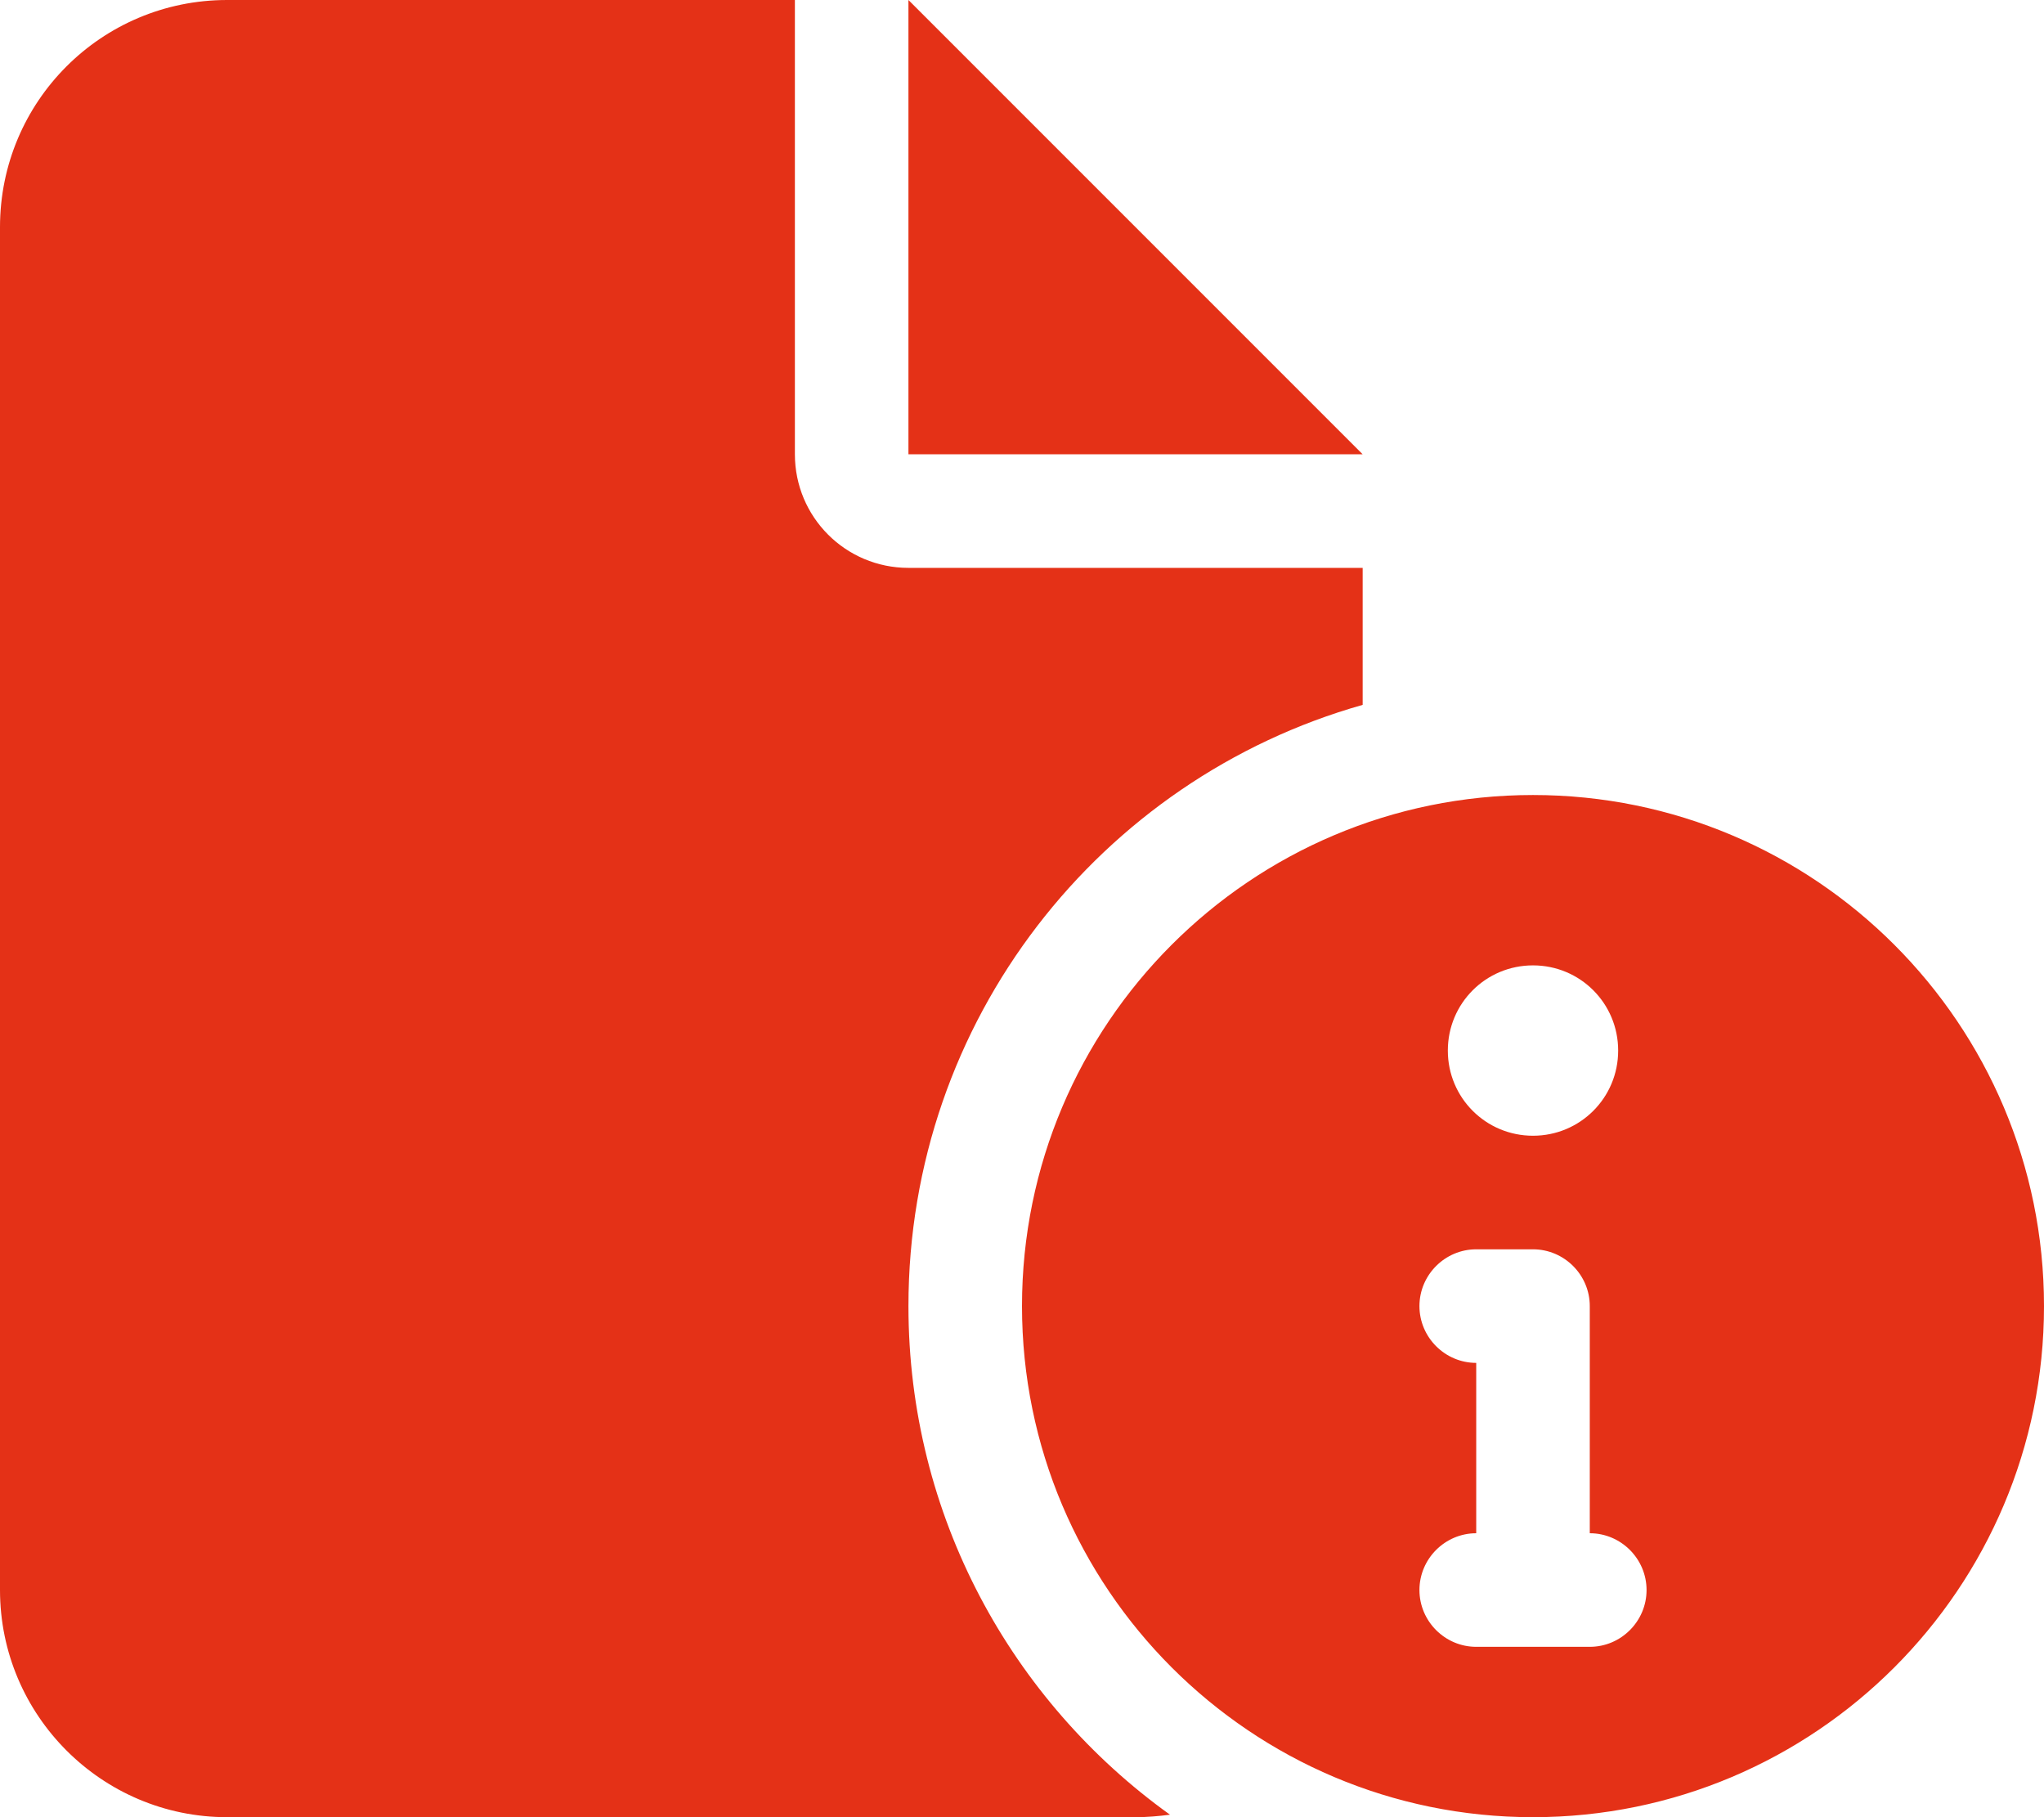
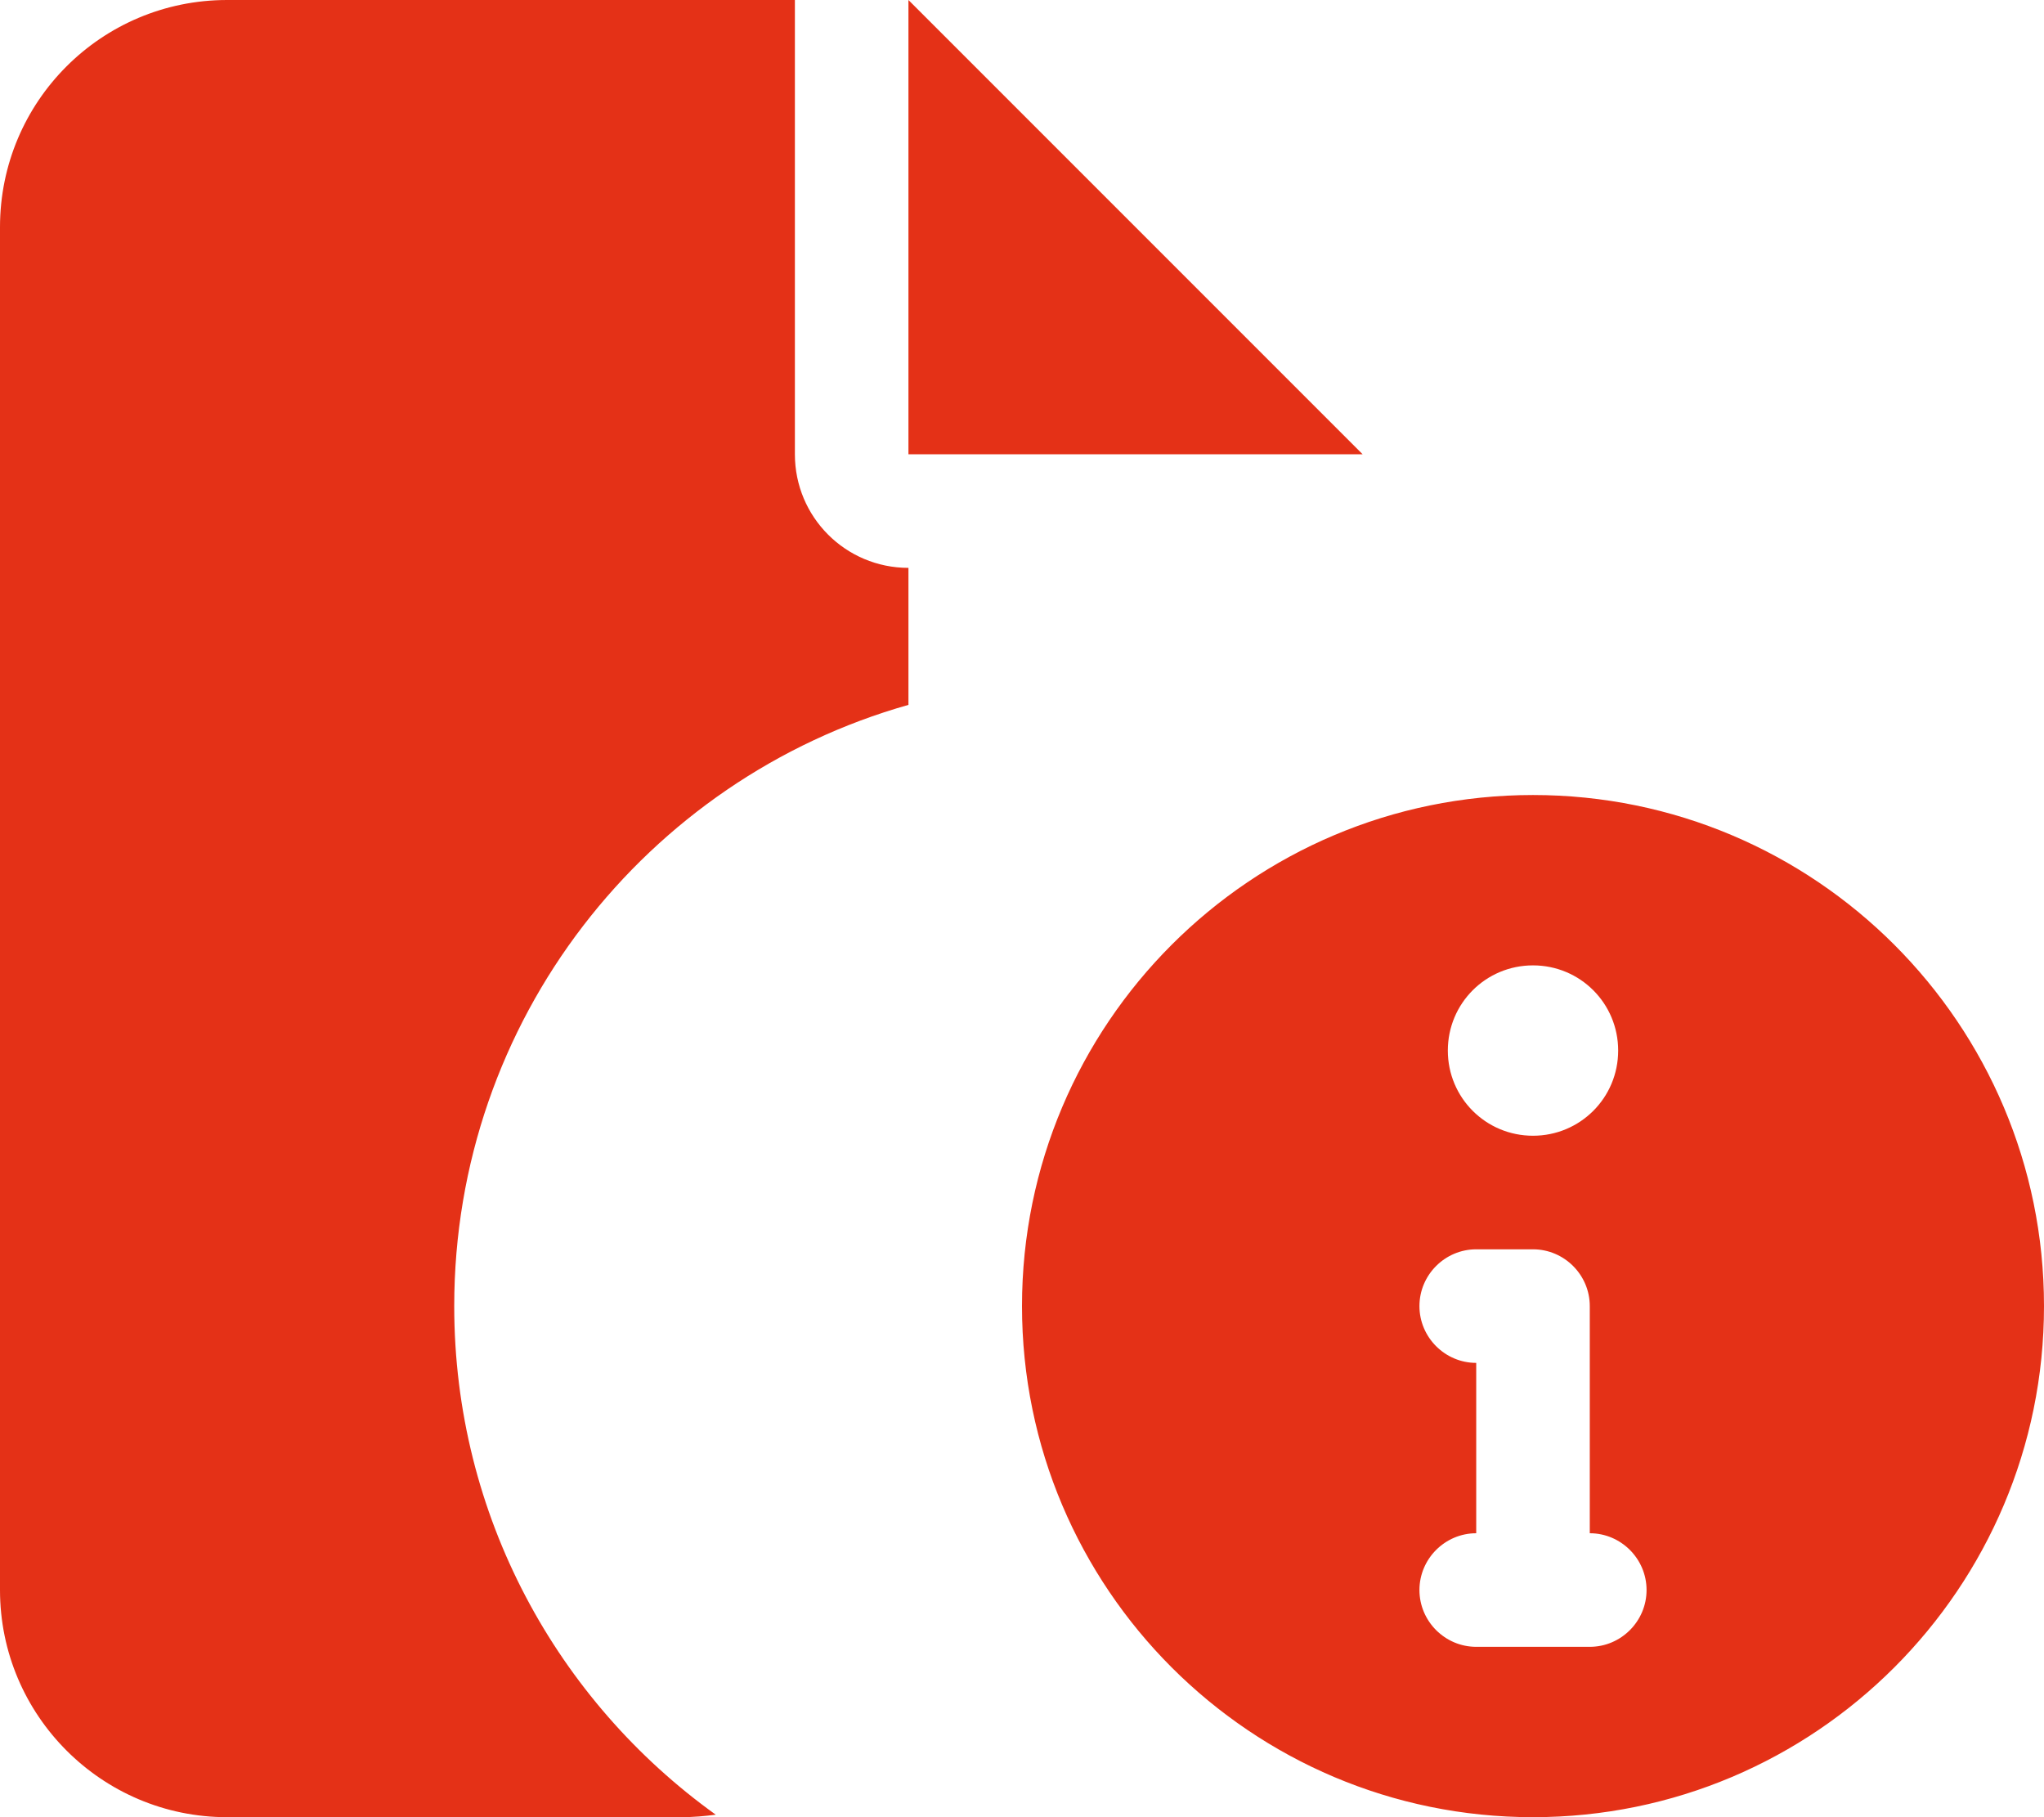
<svg xmlns="http://www.w3.org/2000/svg" version="1.1" id="Ebene_1" x="0px" y="0px" viewBox="0 0 576 512" style="enable-background:new 0 0 576 512;" xml:space="preserve">
  <style type="text/css">
	.st0{fill:#E43117;}
</style>
-   <path class="st0" d="M0,64C0,28.6,28.6,0,64,0h160v128c0,17.7,14.3,32,32,32h128v38.6c-73.9,20.9-128,88.8-128,169.4  c0,59.1,29.1,111.3,73.7,143.3c-3.1,0.4-6.4,0.7-9.7,0.7H64c-35.3,0-64-28.7-64-64V64z M256,128V0l128,128H256z M288,368  c0-79.5,64.5-144,144-144s144,64.5,144,144s-64.5,144-144,144S288,447.5,288,368z M432,320c13.3,0,24-10.7,24-24s-10.7-24-24-24  s-24,10.7-24,24S418.7,320,432,320z M416,384v48c-8.8,0-16,7.2-16,16s7.2,16,16,16h32c8.8,0,16-7.2,16-16s-7.2-16-16-16v-64  c0-8.8-7.2-16-16-16h-16c-8.8,0-16,7.2-16,16S407.2,384,416,384z" />
+   <path class="st0" d="M0,64C0,28.6,28.6,0,64,0h160v128c0,17.7,14.3,32,32,32v38.6c-73.9,20.9-128,88.8-128,169.4  c0,59.1,29.1,111.3,73.7,143.3c-3.1,0.4-6.4,0.7-9.7,0.7H64c-35.3,0-64-28.7-64-64V64z M256,128V0l128,128H256z M288,368  c0-79.5,64.5-144,144-144s144,64.5,144,144s-64.5,144-144,144S288,447.5,288,368z M432,320c13.3,0,24-10.7,24-24s-10.7-24-24-24  s-24,10.7-24,24S418.7,320,432,320z M416,384v48c-8.8,0-16,7.2-16,16s7.2,16,16,16h32c8.8,0,16-7.2,16-16s-7.2-16-16-16v-64  c0-8.8-7.2-16-16-16h-16c-8.8,0-16,7.2-16,16S407.2,384,416,384z" />
</svg>